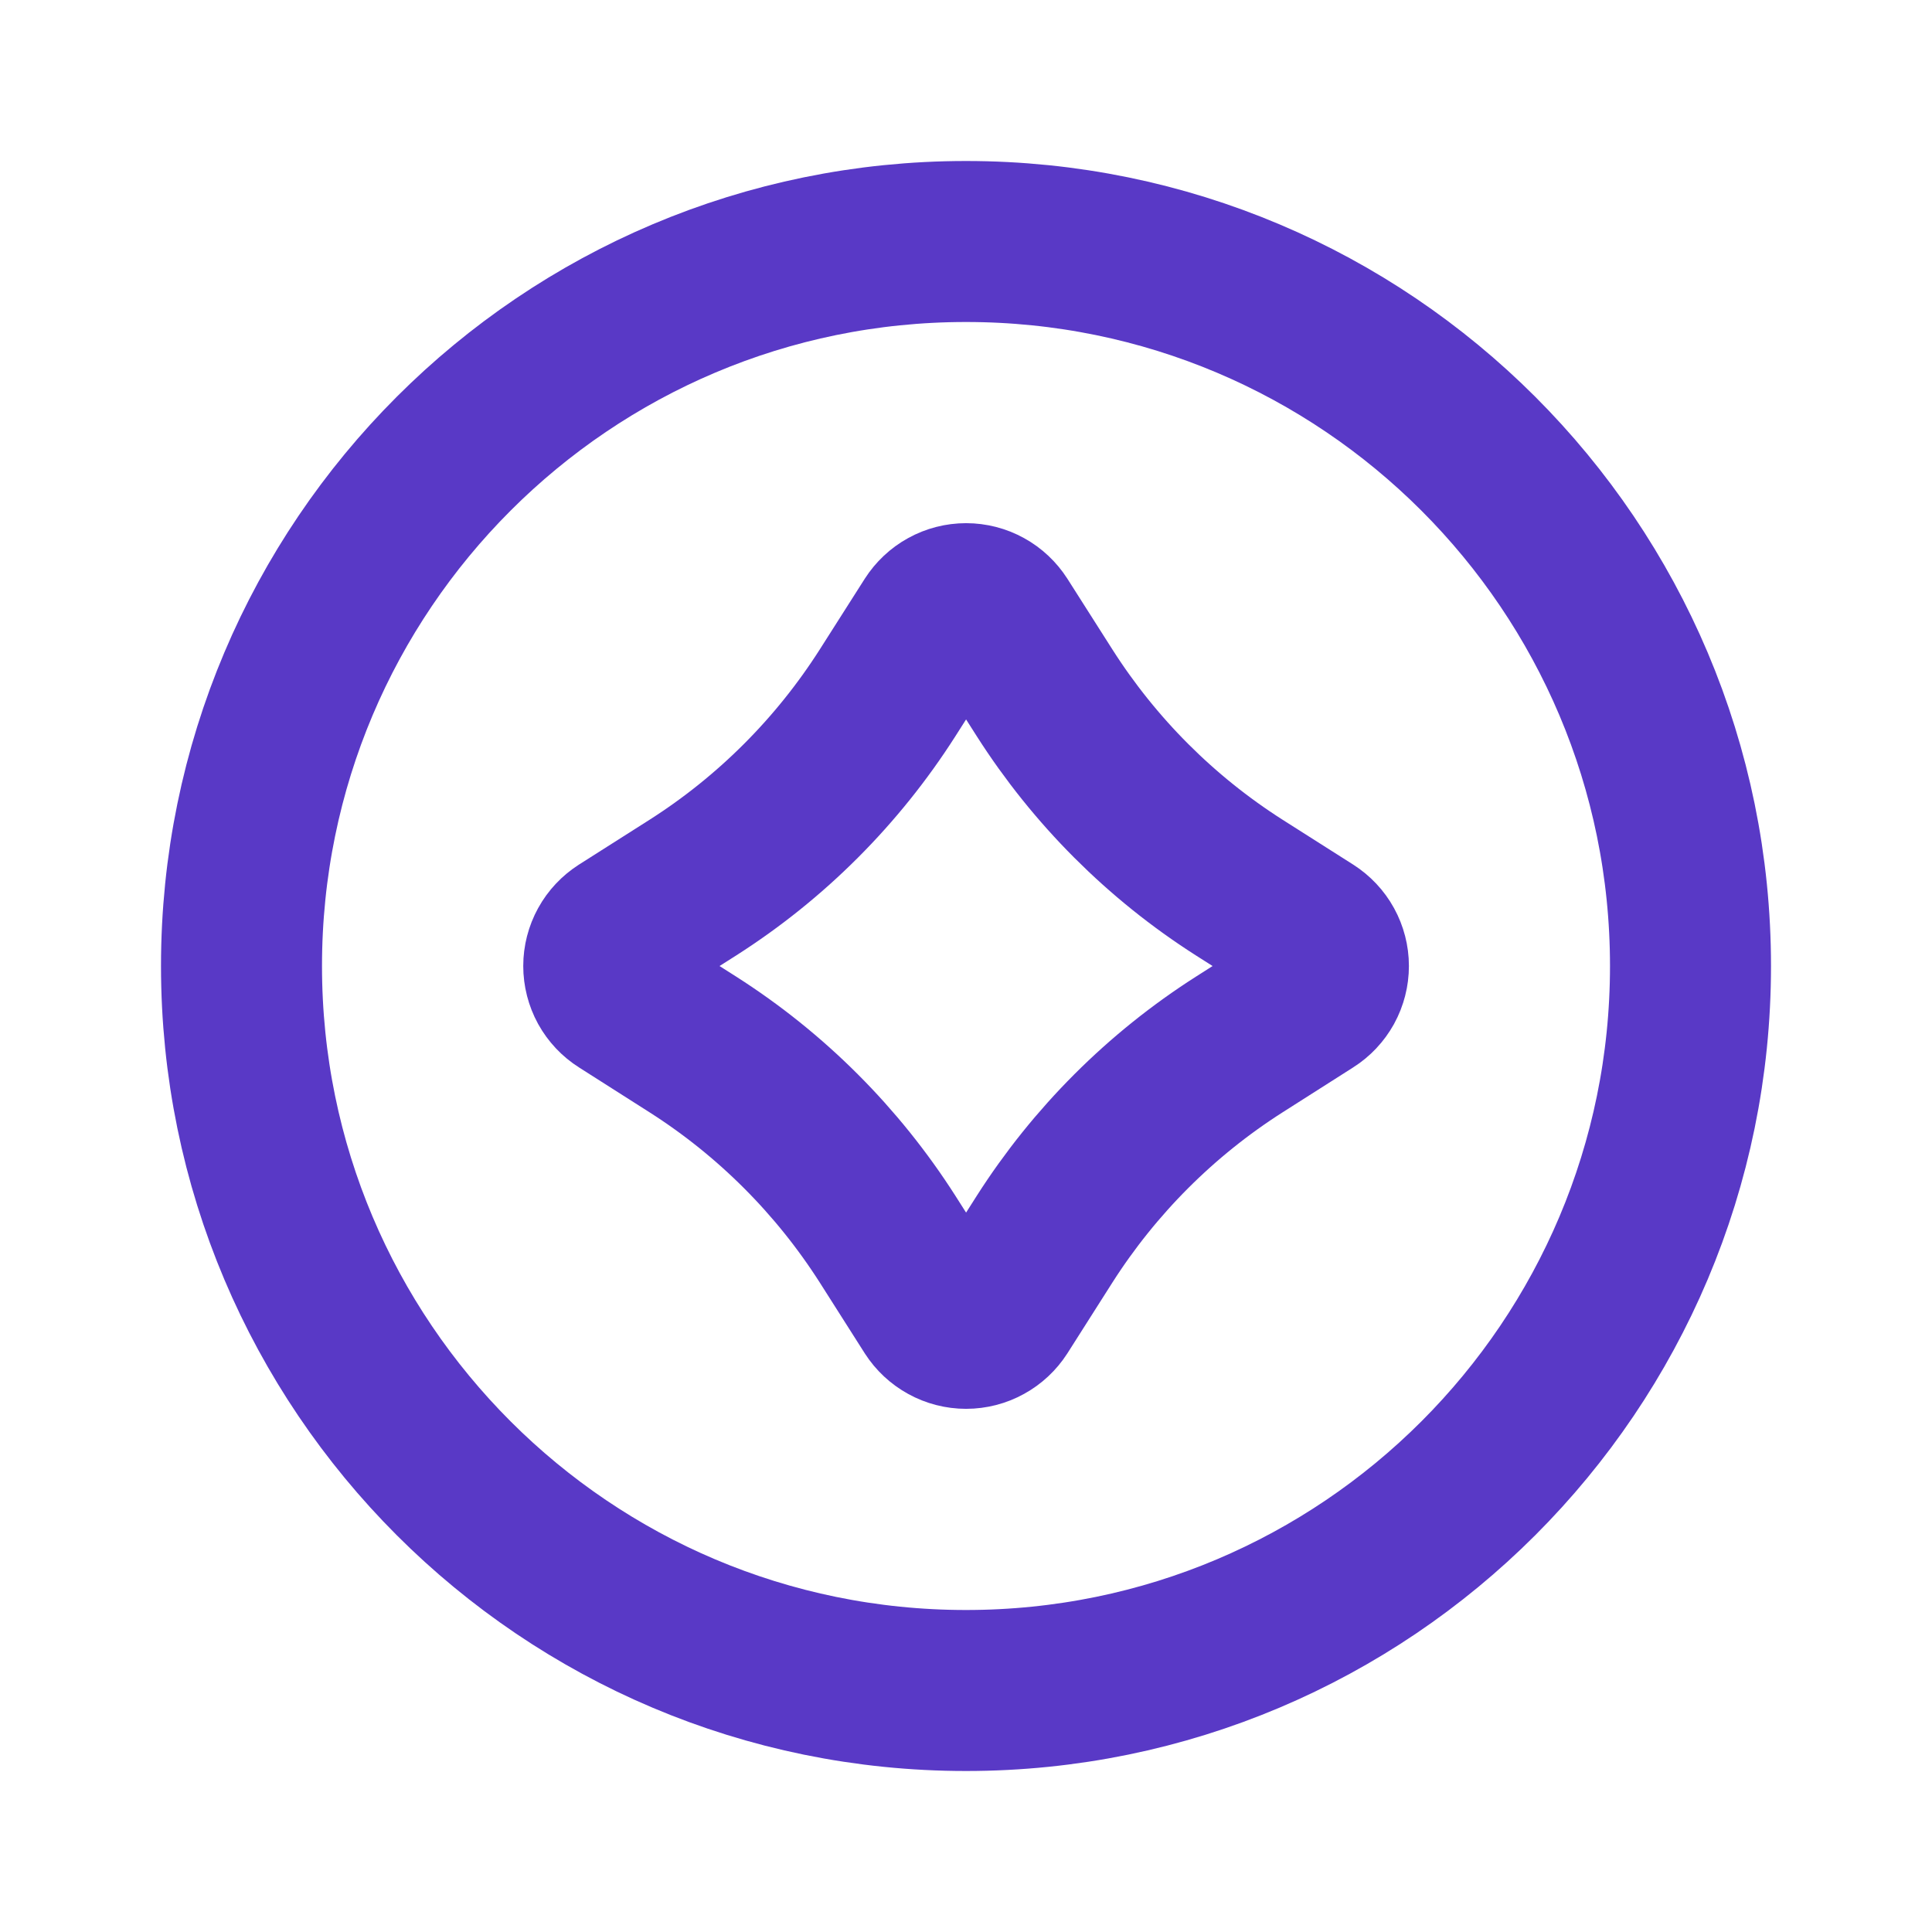
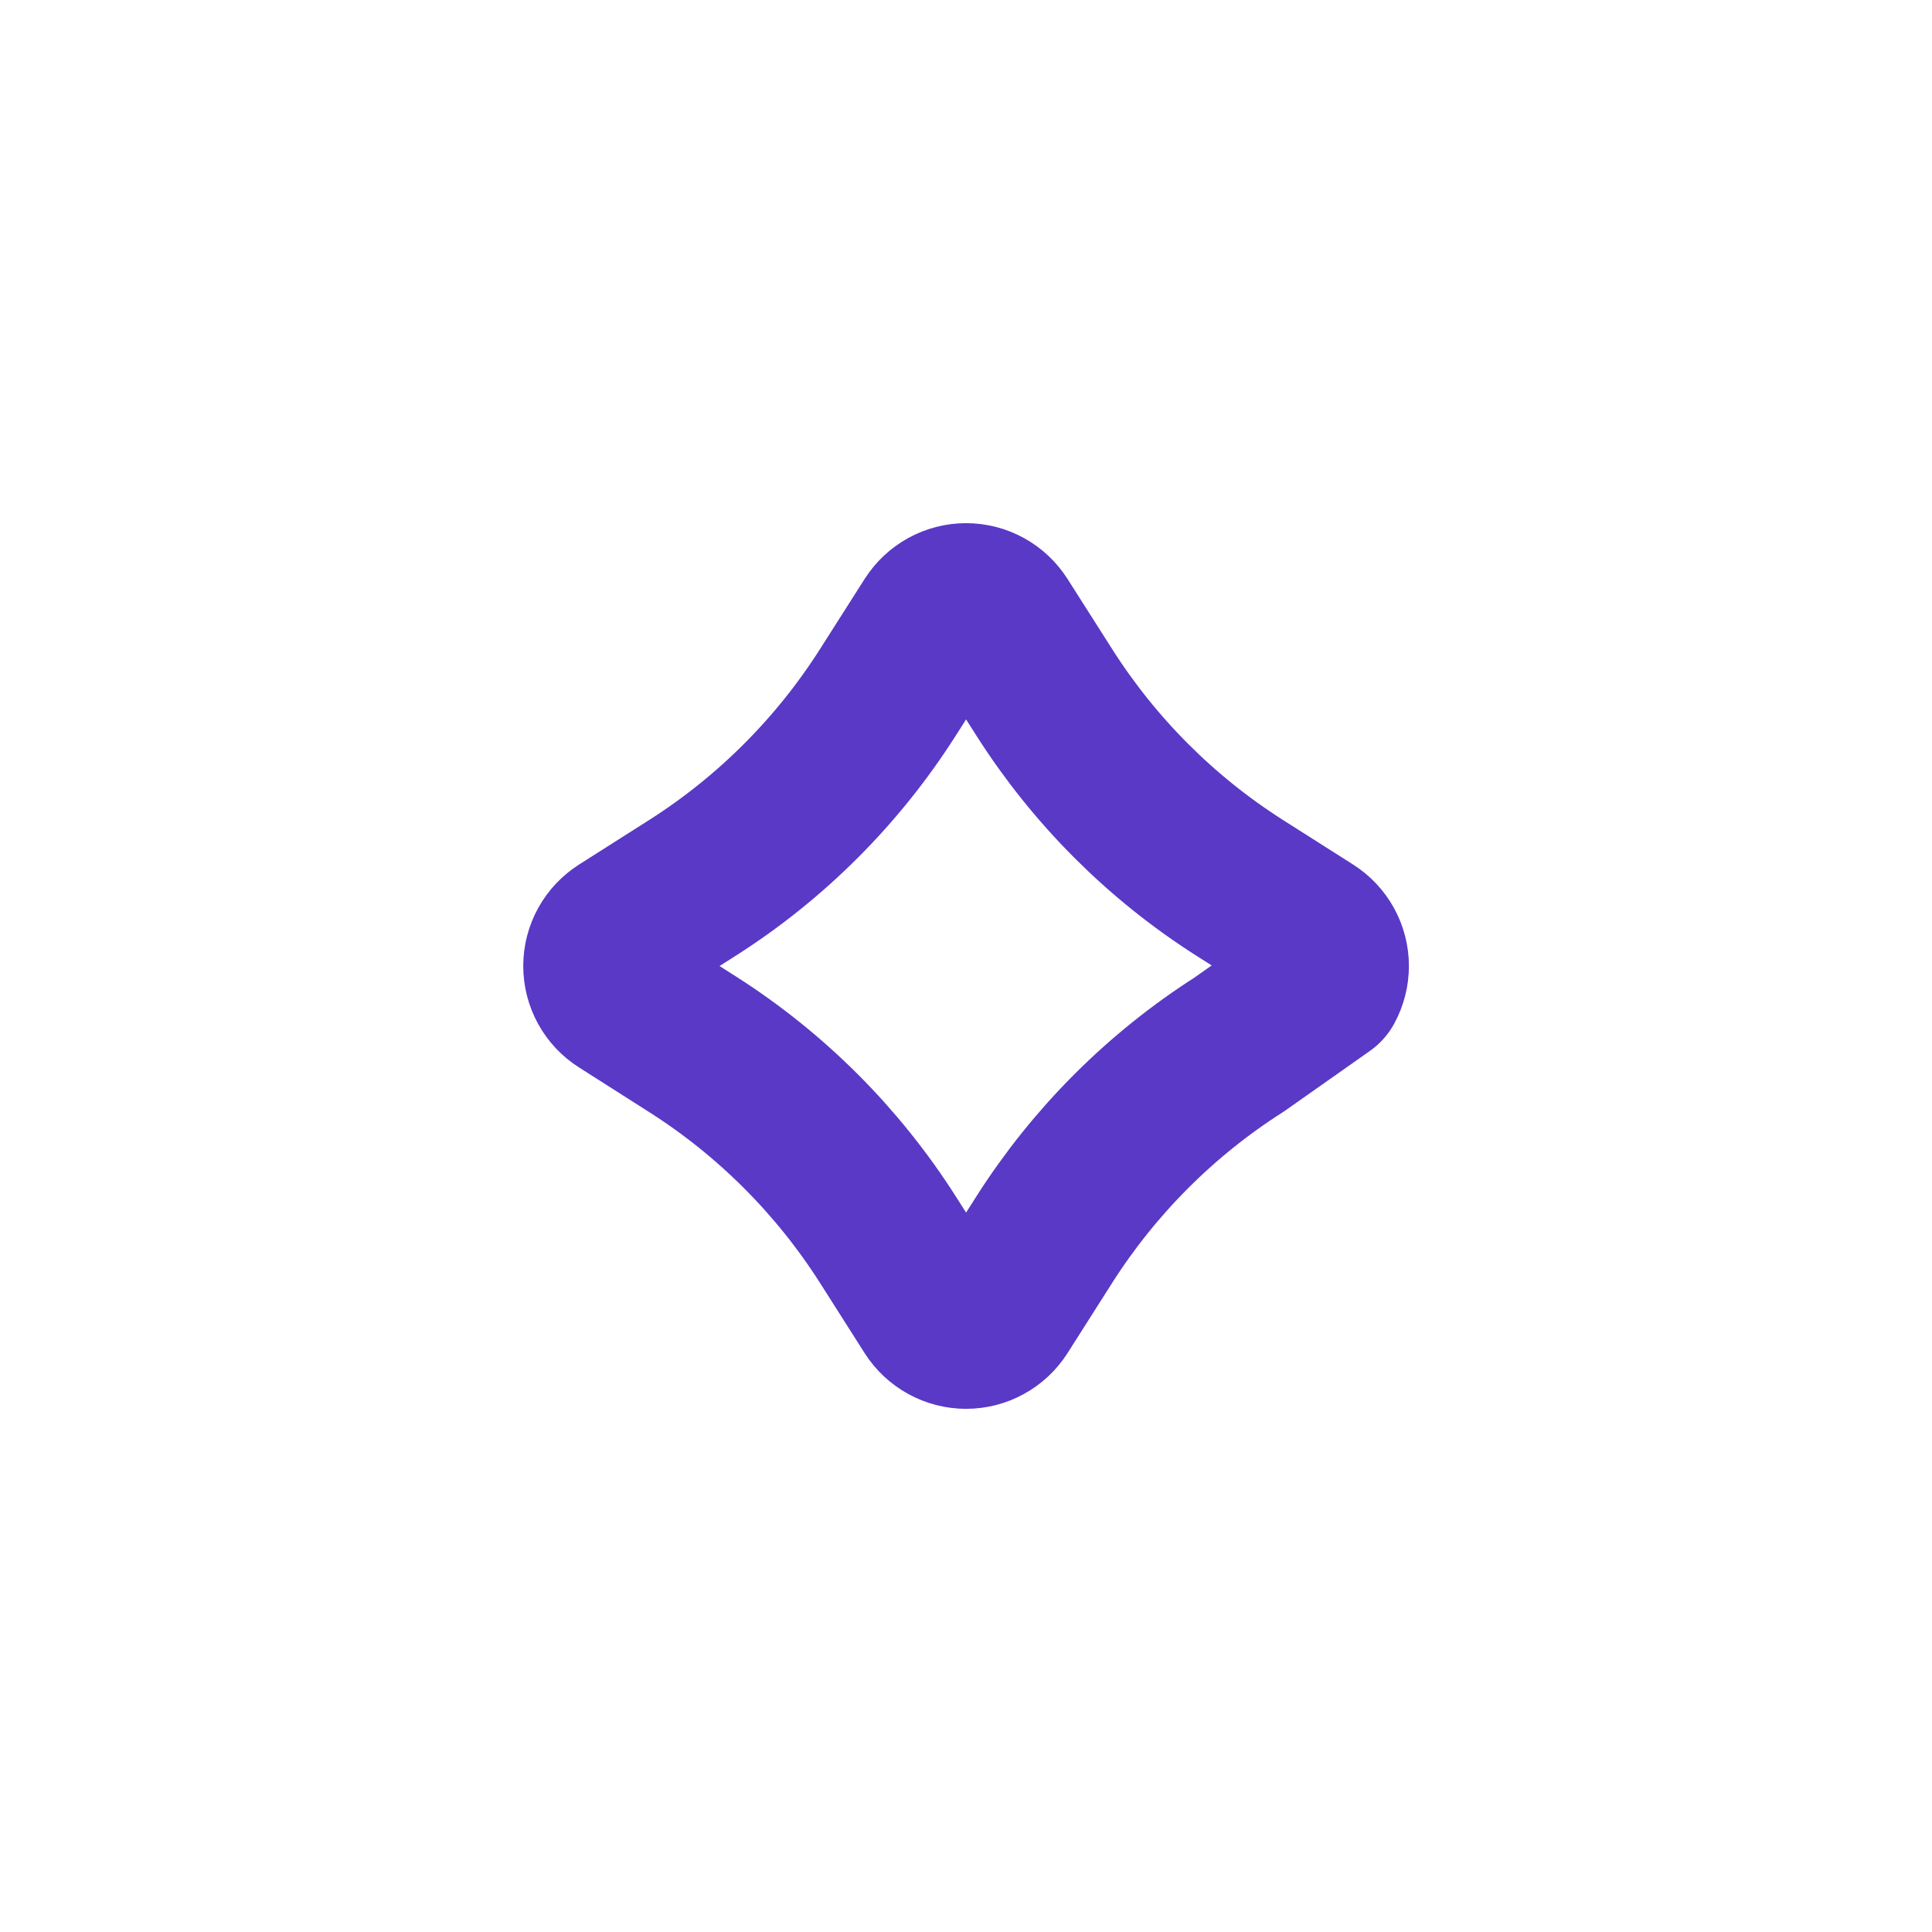
<svg xmlns="http://www.w3.org/2000/svg" width="24" height="24" viewBox="0 0 24 24" fill="none">
-   <path d="M11.585 7.728C11.63 7.658 11.691 7.6 11.764 7.56C11.836 7.52 11.918 7.499 12.001 7.499C12.084 7.499 12.166 7.52 12.238 7.56C12.311 7.6 12.372 7.658 12.417 7.728L12.977 8.608C13.597 9.58 14.421 10.405 15.393 11.025L16.273 11.584C16.343 11.629 16.401 11.69 16.441 11.763C16.481 11.836 16.502 11.917 16.502 12C16.502 12.083 16.481 12.165 16.441 12.238C16.401 12.31 16.343 12.372 16.273 12.416L15.393 12.976C14.421 13.596 13.597 14.421 12.977 15.392L12.417 16.273C12.372 16.343 12.311 16.4 12.238 16.44C12.166 16.48 12.084 16.501 12.001 16.501C11.918 16.501 11.836 16.48 11.764 16.44C11.691 16.4 11.63 16.343 11.585 16.273L11.025 15.392C10.405 14.421 9.581 13.596 8.609 12.976L7.729 12.416C7.659 12.372 7.601 12.31 7.561 12.238C7.521 12.165 7.5 12.083 7.5 12C7.5 11.917 7.521 11.836 7.561 11.763C7.601 11.69 7.659 11.629 7.729 11.584L8.609 11.025C9.581 10.405 10.405 9.58 11.025 8.608L11.585 7.728Z" stroke="#5939C6" stroke-width="2" stroke-linejoin="round" />
-   <path d="M12 21C16.971 21 21 16.971 21 12C21 7.029 16.971 3 12 3C7.029 3 3 7.029 3 12C3 16.971 7.029 21 12 21Z" stroke="#5939C6" stroke-width="2" stroke-linejoin="round" />
+   <path d="M11.585 7.728C11.63 7.658 11.691 7.6 11.764 7.56C11.836 7.52 11.918 7.499 12.001 7.499C12.084 7.499 12.166 7.52 12.238 7.56C12.311 7.6 12.372 7.658 12.417 7.728L12.977 8.608C13.597 9.58 14.421 10.405 15.393 11.025L16.273 11.584C16.343 11.629 16.401 11.69 16.441 11.763C16.481 11.836 16.502 11.917 16.502 12C16.502 12.083 16.481 12.165 16.441 12.238L15.393 12.976C14.421 13.596 13.597 14.421 12.977 15.392L12.417 16.273C12.372 16.343 12.311 16.4 12.238 16.44C12.166 16.48 12.084 16.501 12.001 16.501C11.918 16.501 11.836 16.48 11.764 16.44C11.691 16.4 11.63 16.343 11.585 16.273L11.025 15.392C10.405 14.421 9.581 13.596 8.609 12.976L7.729 12.416C7.659 12.372 7.601 12.31 7.561 12.238C7.521 12.165 7.5 12.083 7.5 12C7.5 11.917 7.521 11.836 7.561 11.763C7.601 11.69 7.659 11.629 7.729 11.584L8.609 11.025C9.581 10.405 10.405 9.58 11.025 8.608L11.585 7.728Z" stroke="#5939C6" stroke-width="2" stroke-linejoin="round" />
</svg>